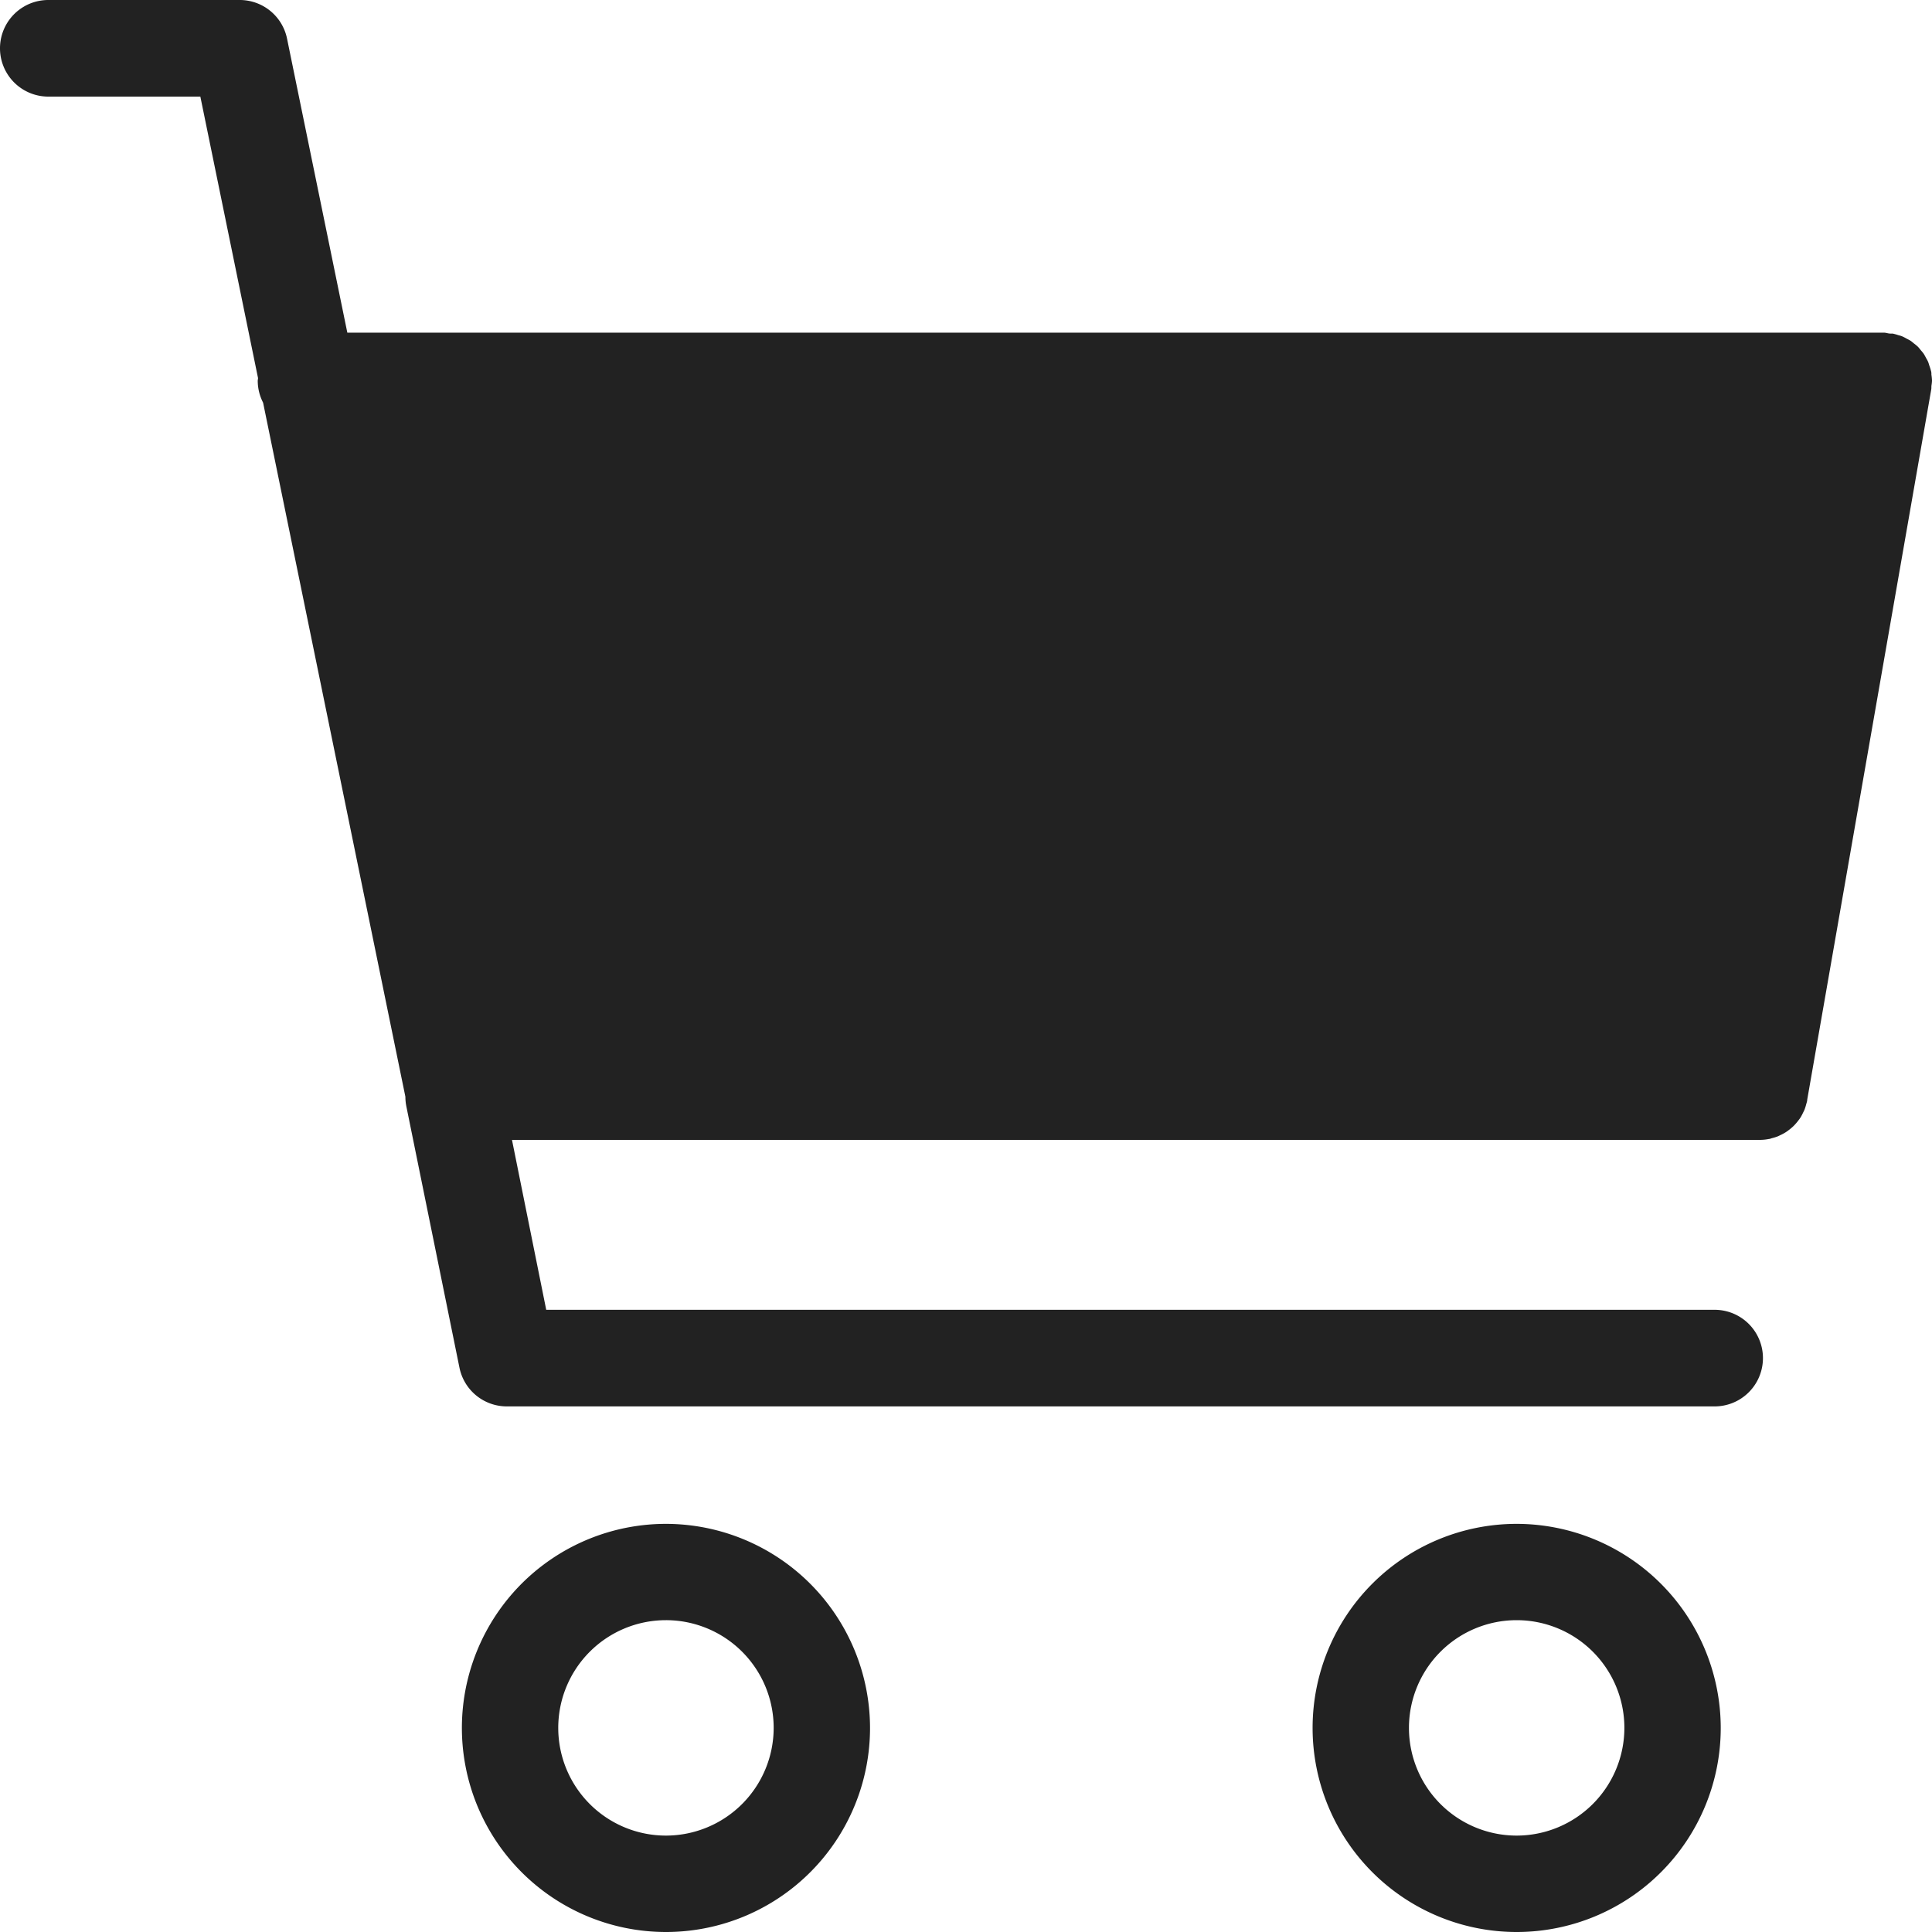
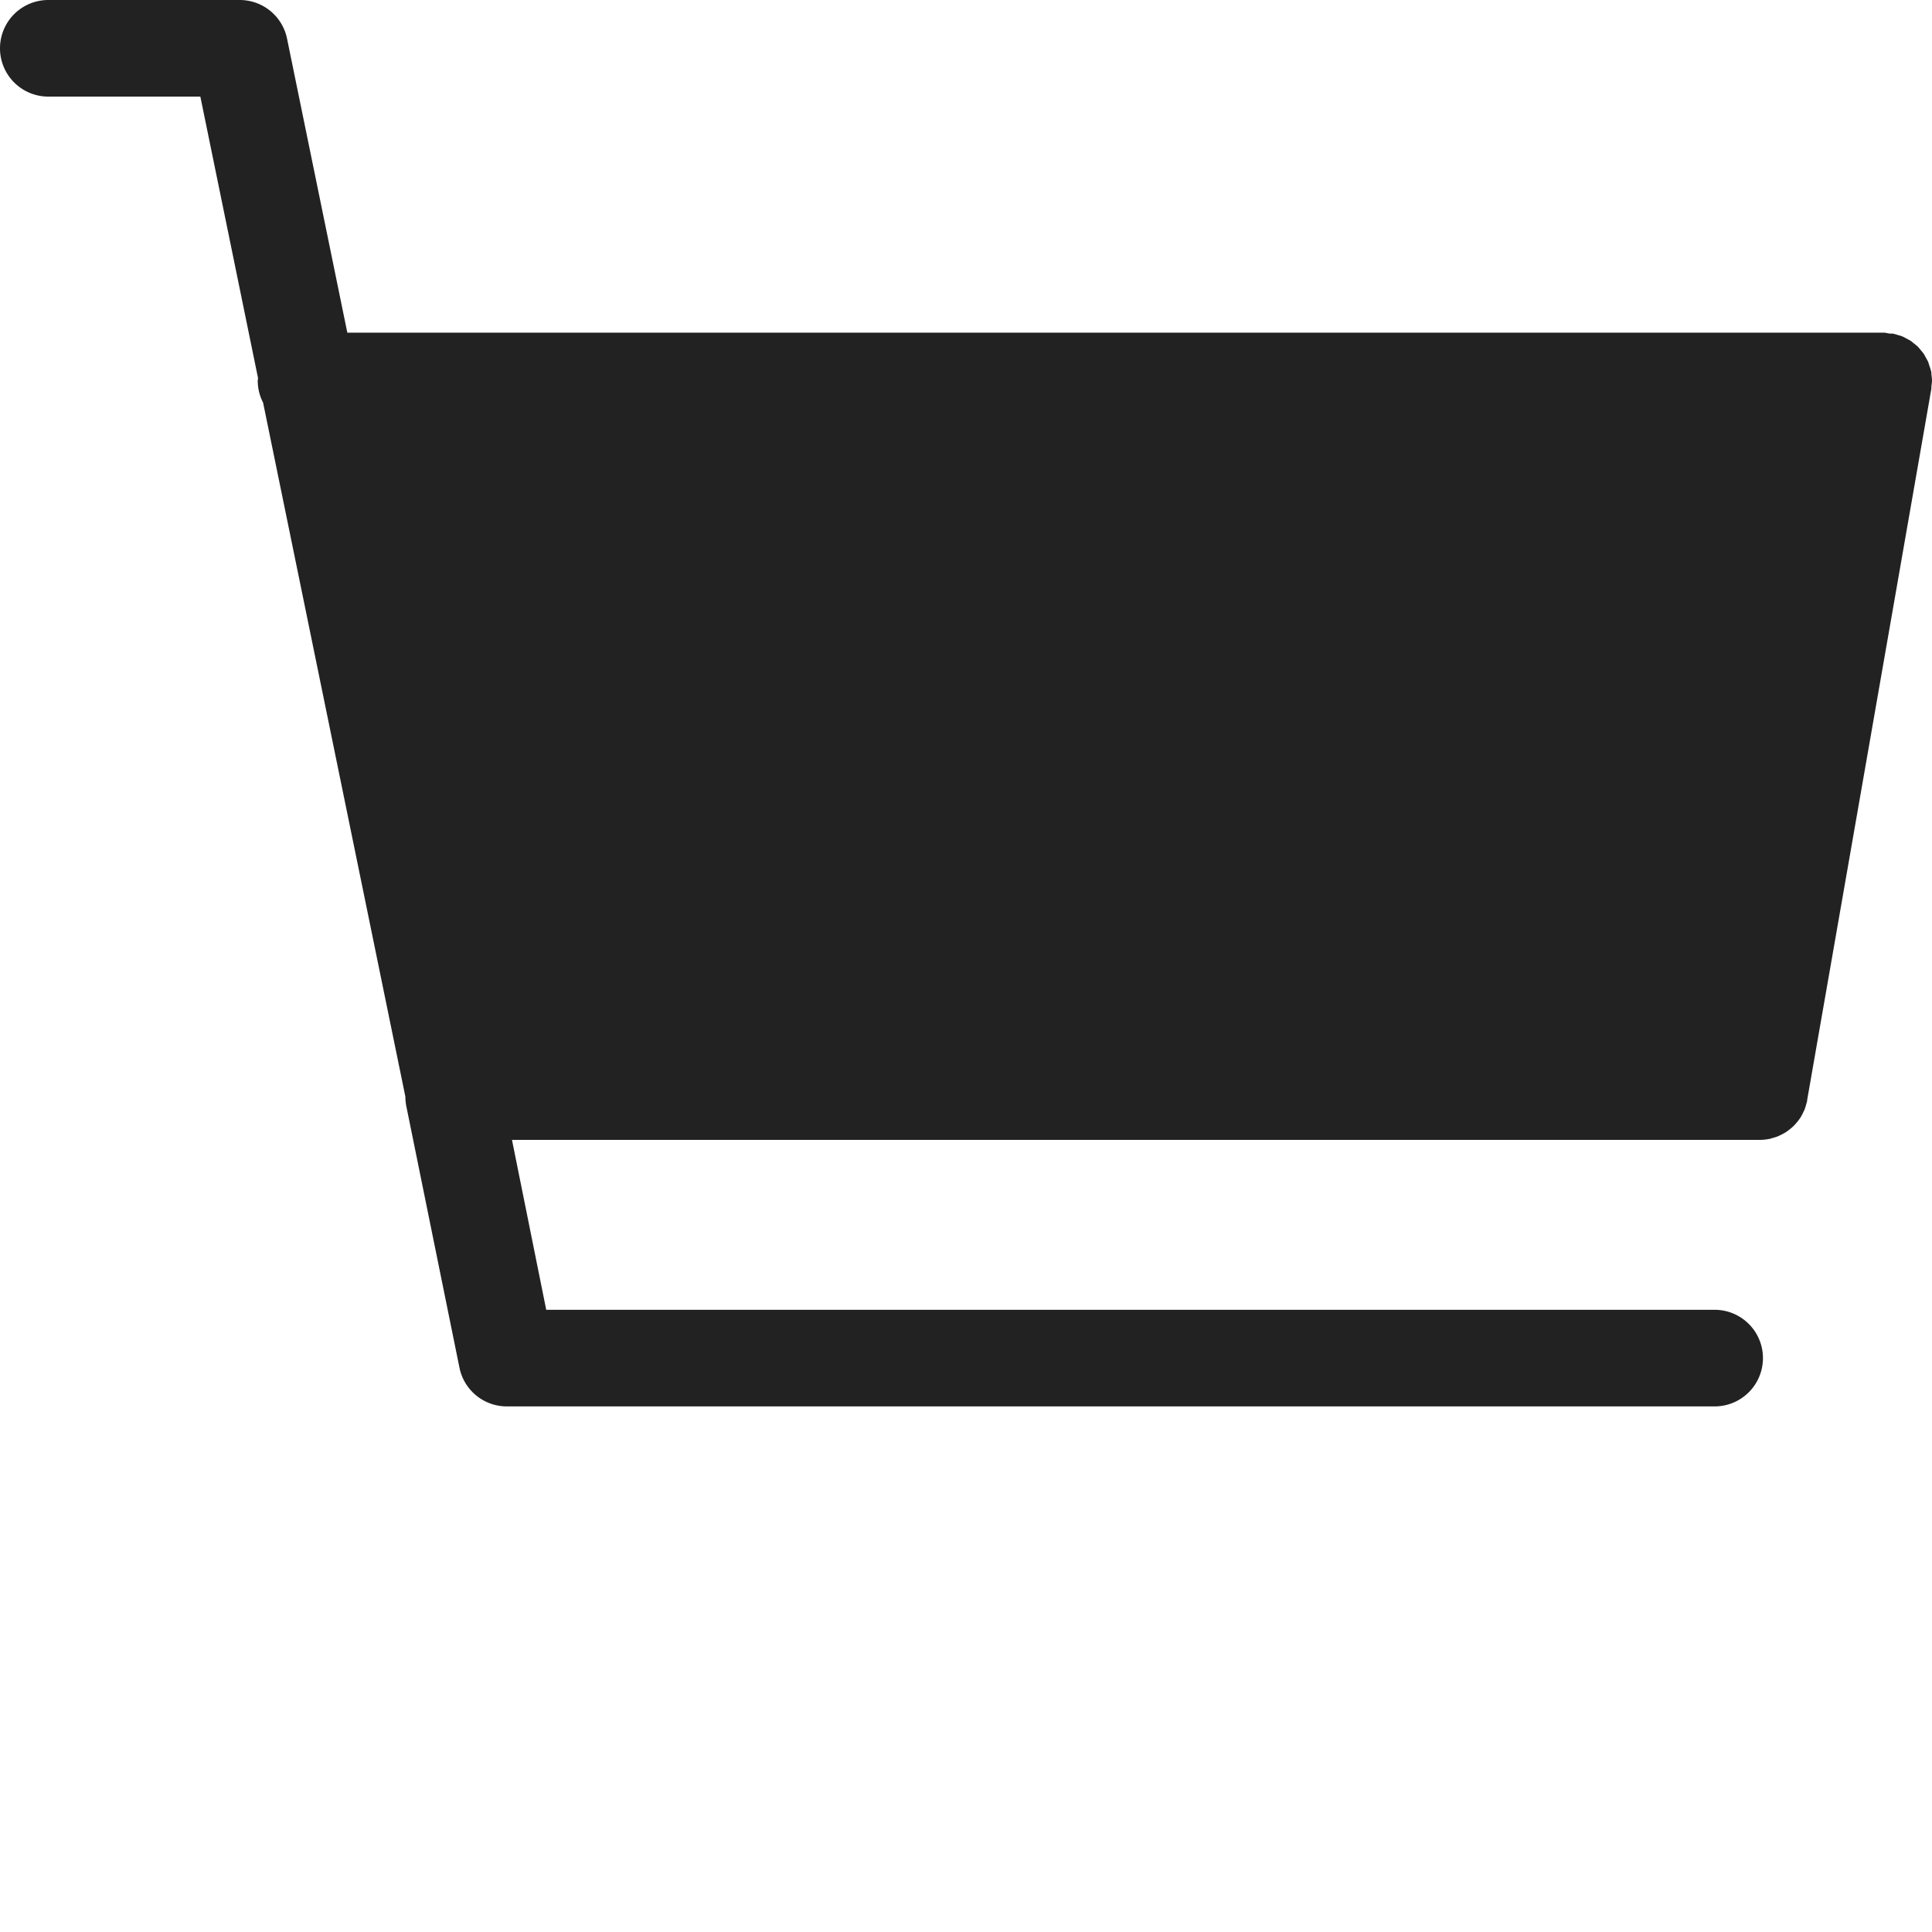
<svg xmlns="http://www.w3.org/2000/svg" width="40" height="40" viewBox="0 0 40 40">
-   <path d="M28.12,78.826a4.225,4.225,0,1,0,4.224,4.225A4.23,4.23,0,0,0,28.12,78.826Zm0,6.454a2.23,2.23,0,1,1,2.229-2.23A2.232,2.232,0,0,1,28.12,85.28Z" transform="translate(-14.331 -47.276)" fill="#222" />
-   <path d="M72.089,78.826a4.225,4.225,0,1,0,4.225,4.225A4.23,4.23,0,0,0,72.089,78.826Zm0,6.454a2.23,2.23,0,1,1,2.23-2.23A2.232,2.232,0,0,1,72.089,85.28Z" transform="translate(-40.688 -47.276)" fill="#222" />
  <path d="M40,7.888s0-.009,0-.014a1.033,1.033,0,0,0-.012-.117c0-.027,0-.055-.01-.082a1.03,1.03,0,0,0-.031-.1c-.01-.029-.017-.059-.029-.087s-.03-.056-.045-.084-.03-.058-.048-.084-.041-.05-.062-.076-.038-.049-.06-.07a.946.946,0,0,0-.078-.064c-.024-.019-.046-.04-.071-.056s-.055-.03-.083-.045a.906.906,0,0,0-.09-.046c-.026-.011-.054-.017-.082-.025a1.016,1.016,0,0,0-.11-.031l-.014,0c-.028,0-.056,0-.084-.006S39.03,6.887,39,6.887H7.191L5.943.8a1,1,0,0,0-.98-.8H1A1,1,0,0,0,1,2H4.148L5.342,7.826c0,.021-.006.04-.006.061a.993.993,0,0,0,.111.449L8.393,22.706a1.033,1.033,0,0,0,.02.2l1.1,5.412a1,1,0,0,0,.98.8H35.5a1,1,0,0,0,0-2H11.309L10.6,23.6H36.437a.98.98,0,0,0,.188-.019c.022,0,.042-.012.064-.017a1,1,0,0,0,.113-.035c.024-.01.047-.022.07-.033a1.041,1.041,0,0,0,.093-.05c.022-.014.044-.029.064-.045a1.012,1.012,0,0,0,.082-.067c.019-.017.037-.035.054-.054a1.014,1.014,0,0,0,.07-.084c.015-.02.03-.039.043-.06a1.039,1.039,0,0,0,.053-.1c.011-.023.023-.045.032-.068a1.045,1.045,0,0,0,.033-.107c.007-.025.015-.049.02-.075,0-.005,0-.01,0-.015L39.985,8.059c.005-.029,0-.058.006-.087A.836.836,0,0,0,40,7.888Z" fill="#222" />
</svg>